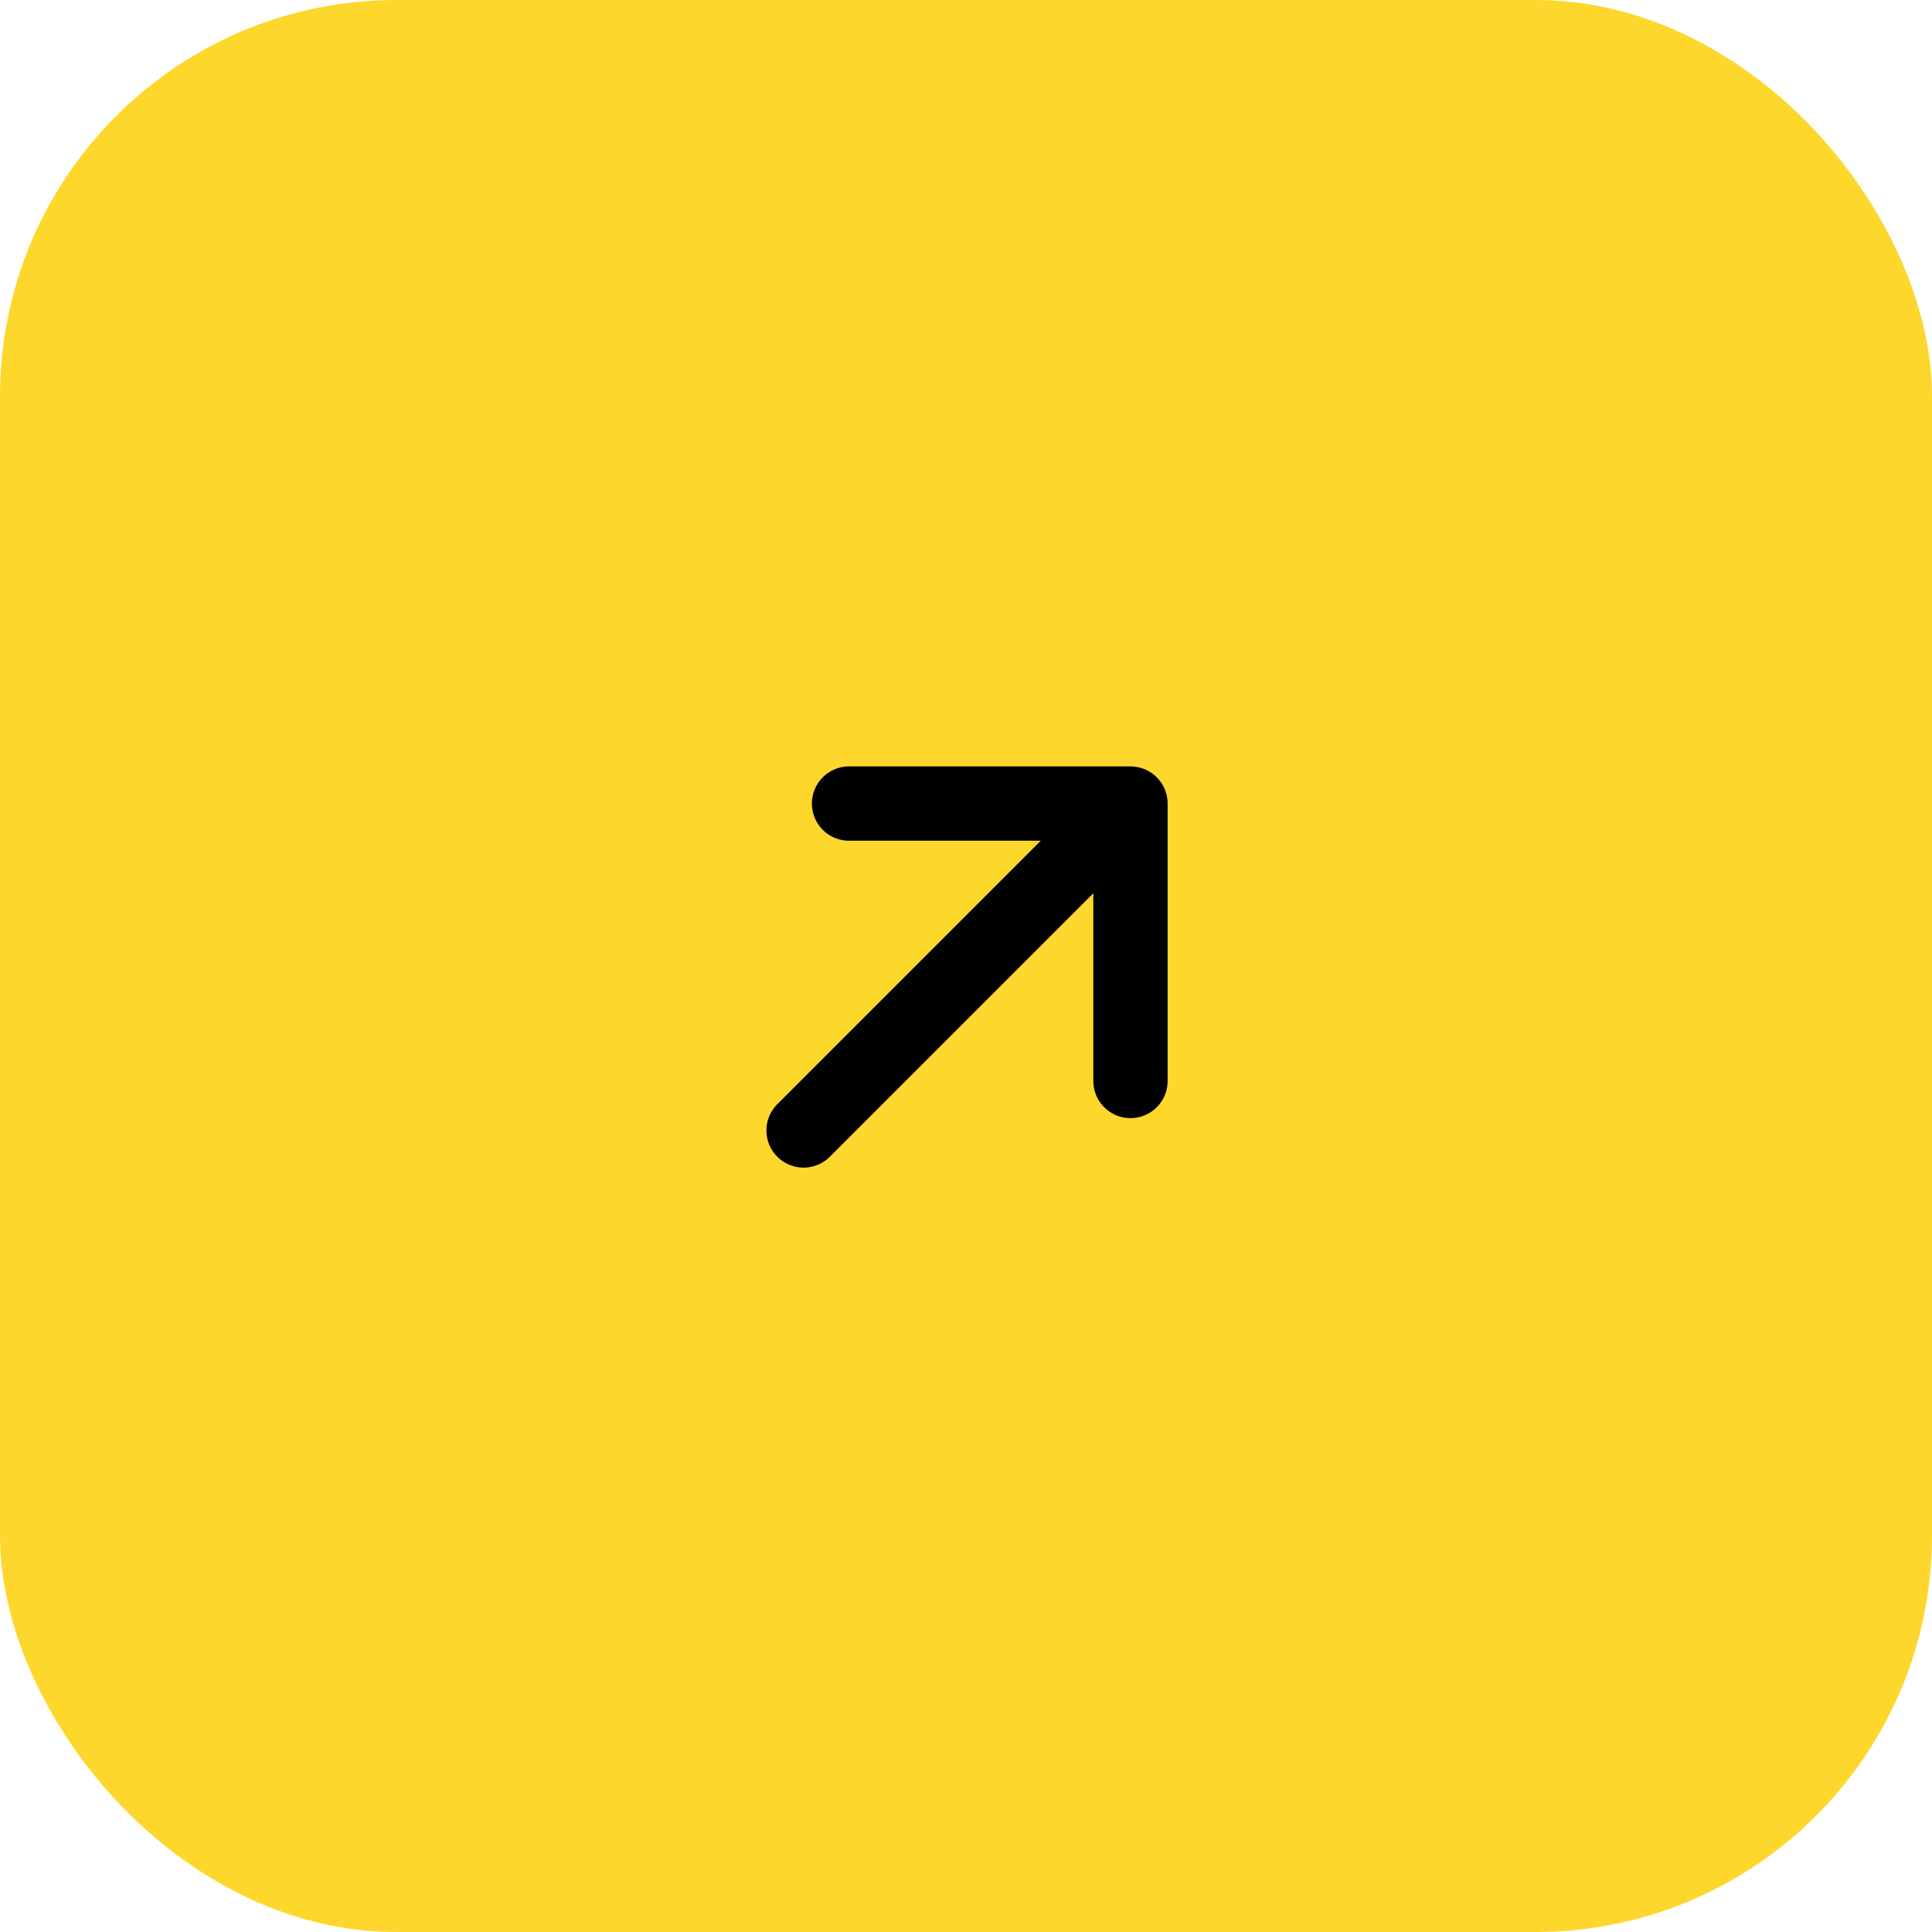
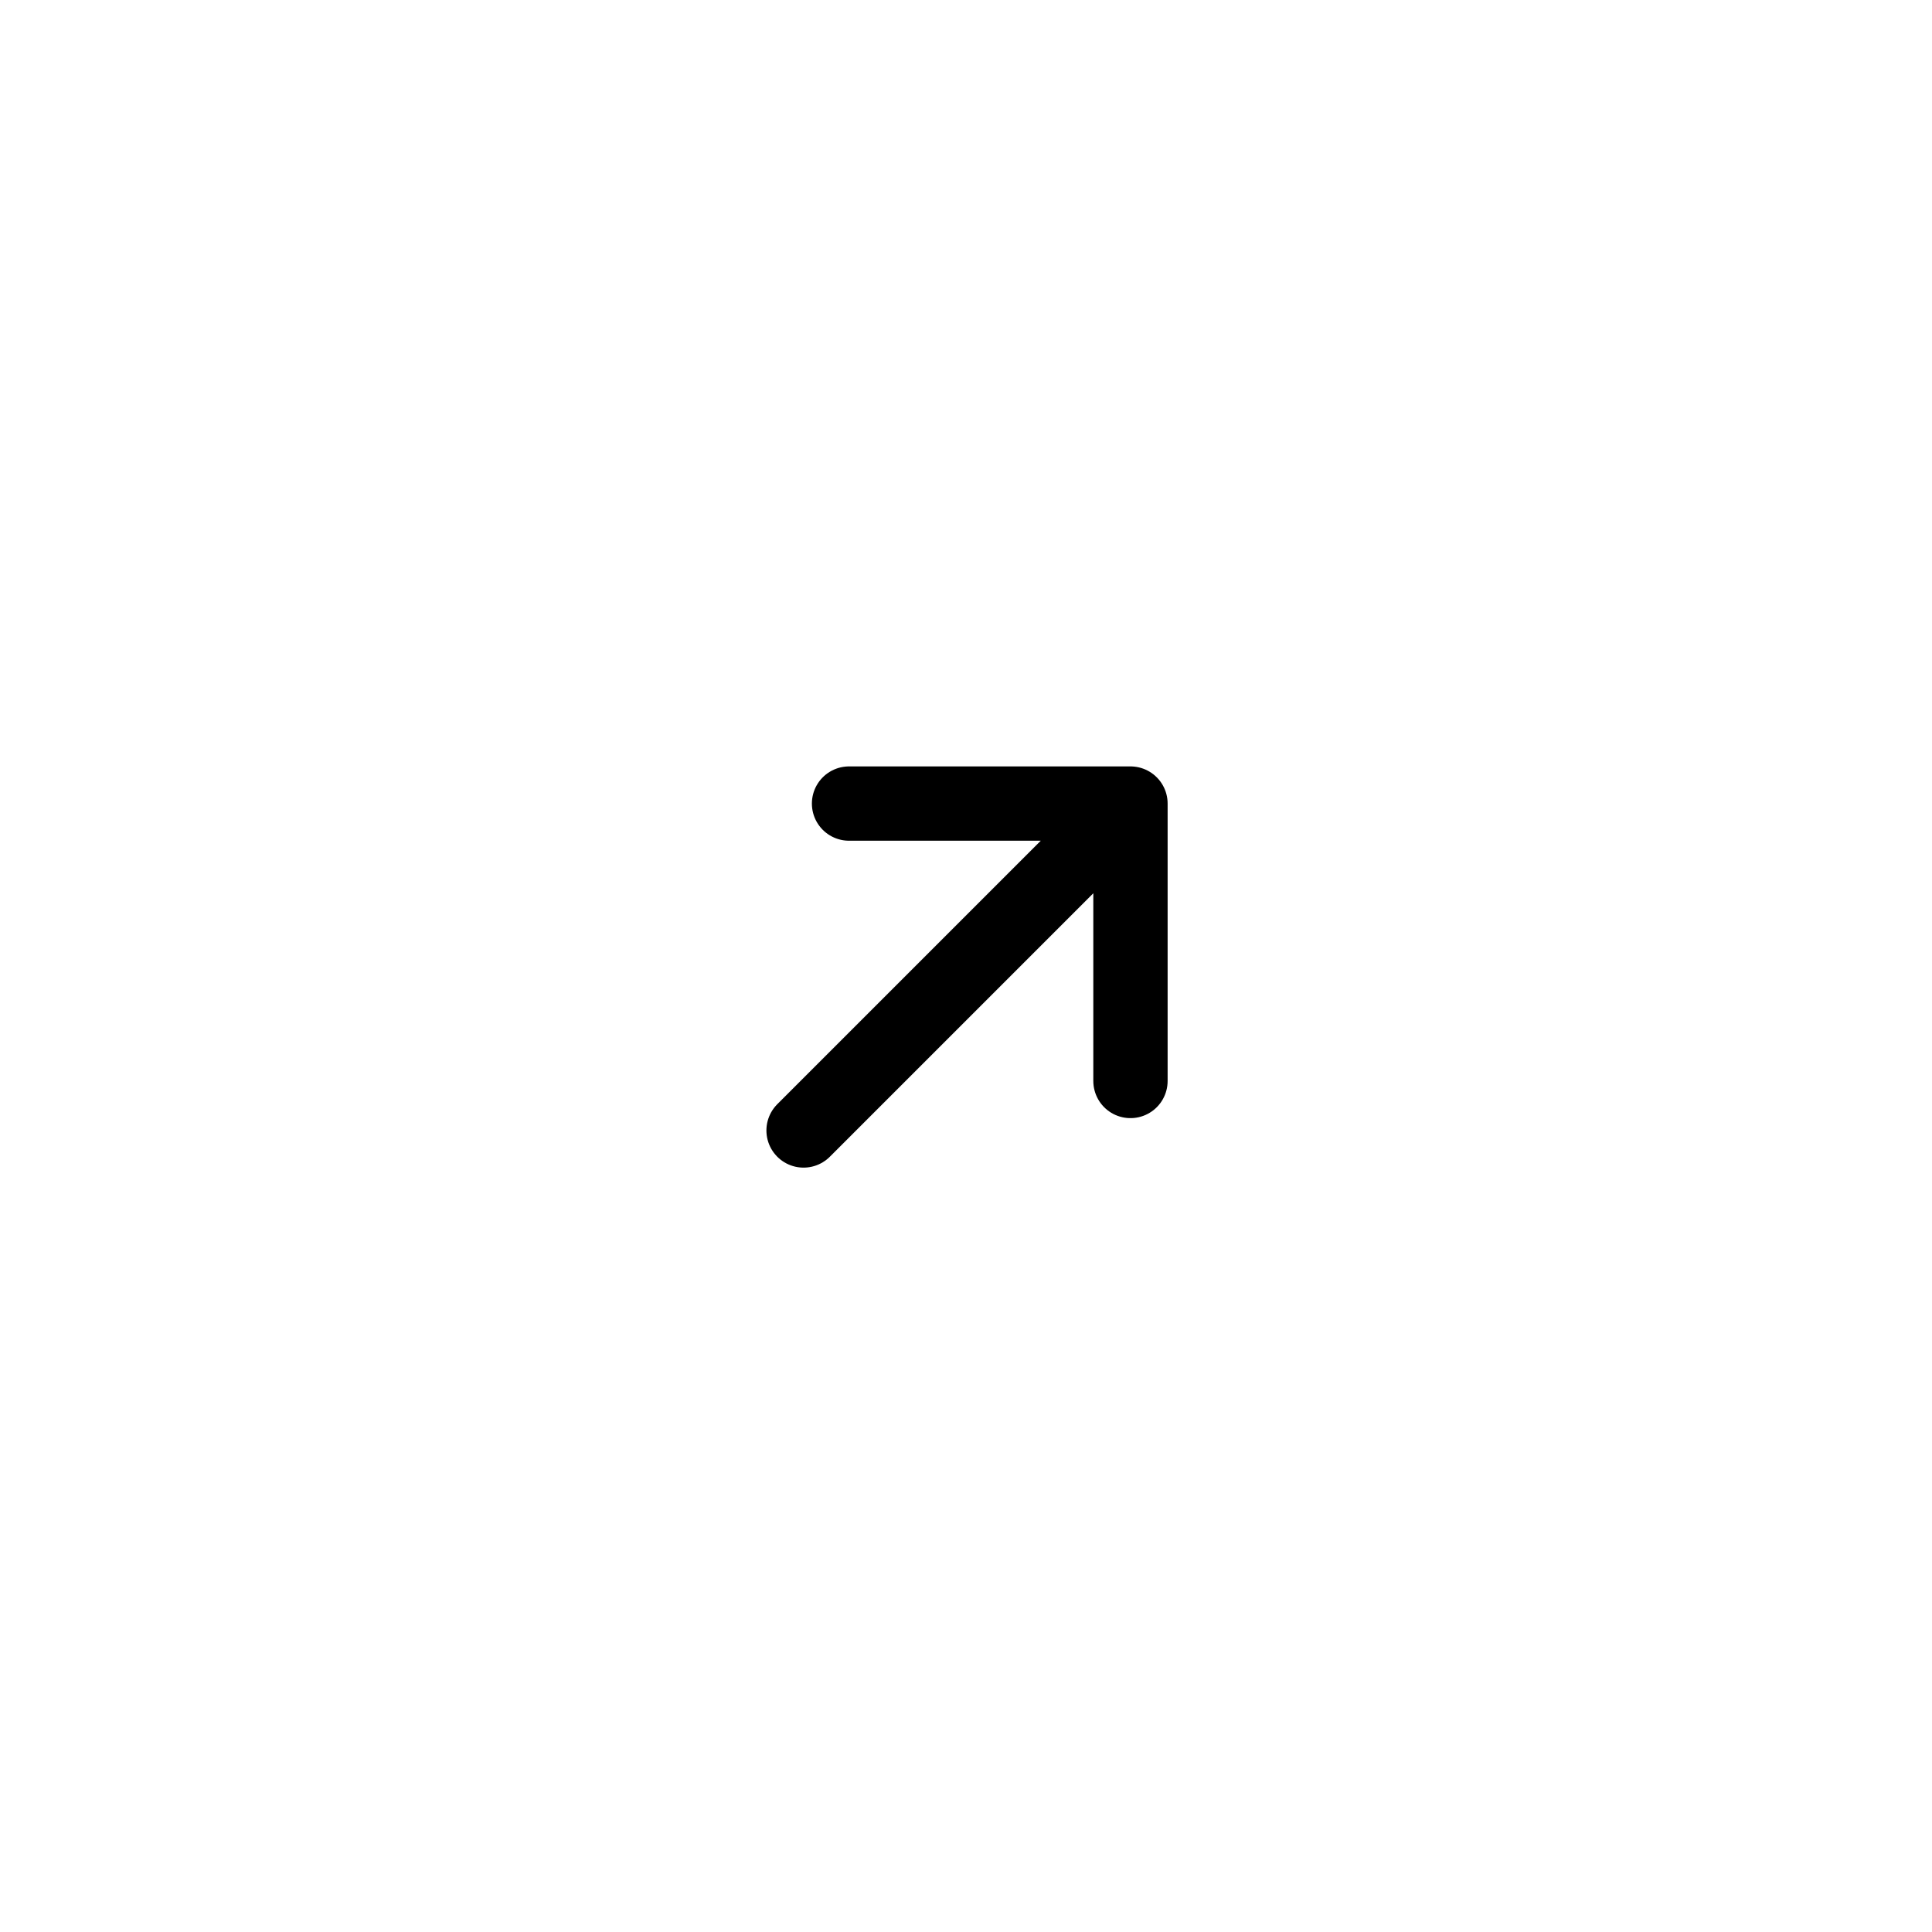
<svg xmlns="http://www.w3.org/2000/svg" width="39" height="39" viewBox="0 0 39 39" fill="none">
-   <rect width="39" height="39" rx="8" fill="#FED72C" />
  <path d="M17.139 16.221L22.82 16.221M22.82 16.221L22.82 21.821M22.82 16.221L16.221 22.82" stroke="black" stroke-width="1.5" stroke-linecap="round" stroke-linejoin="round" />
</svg>